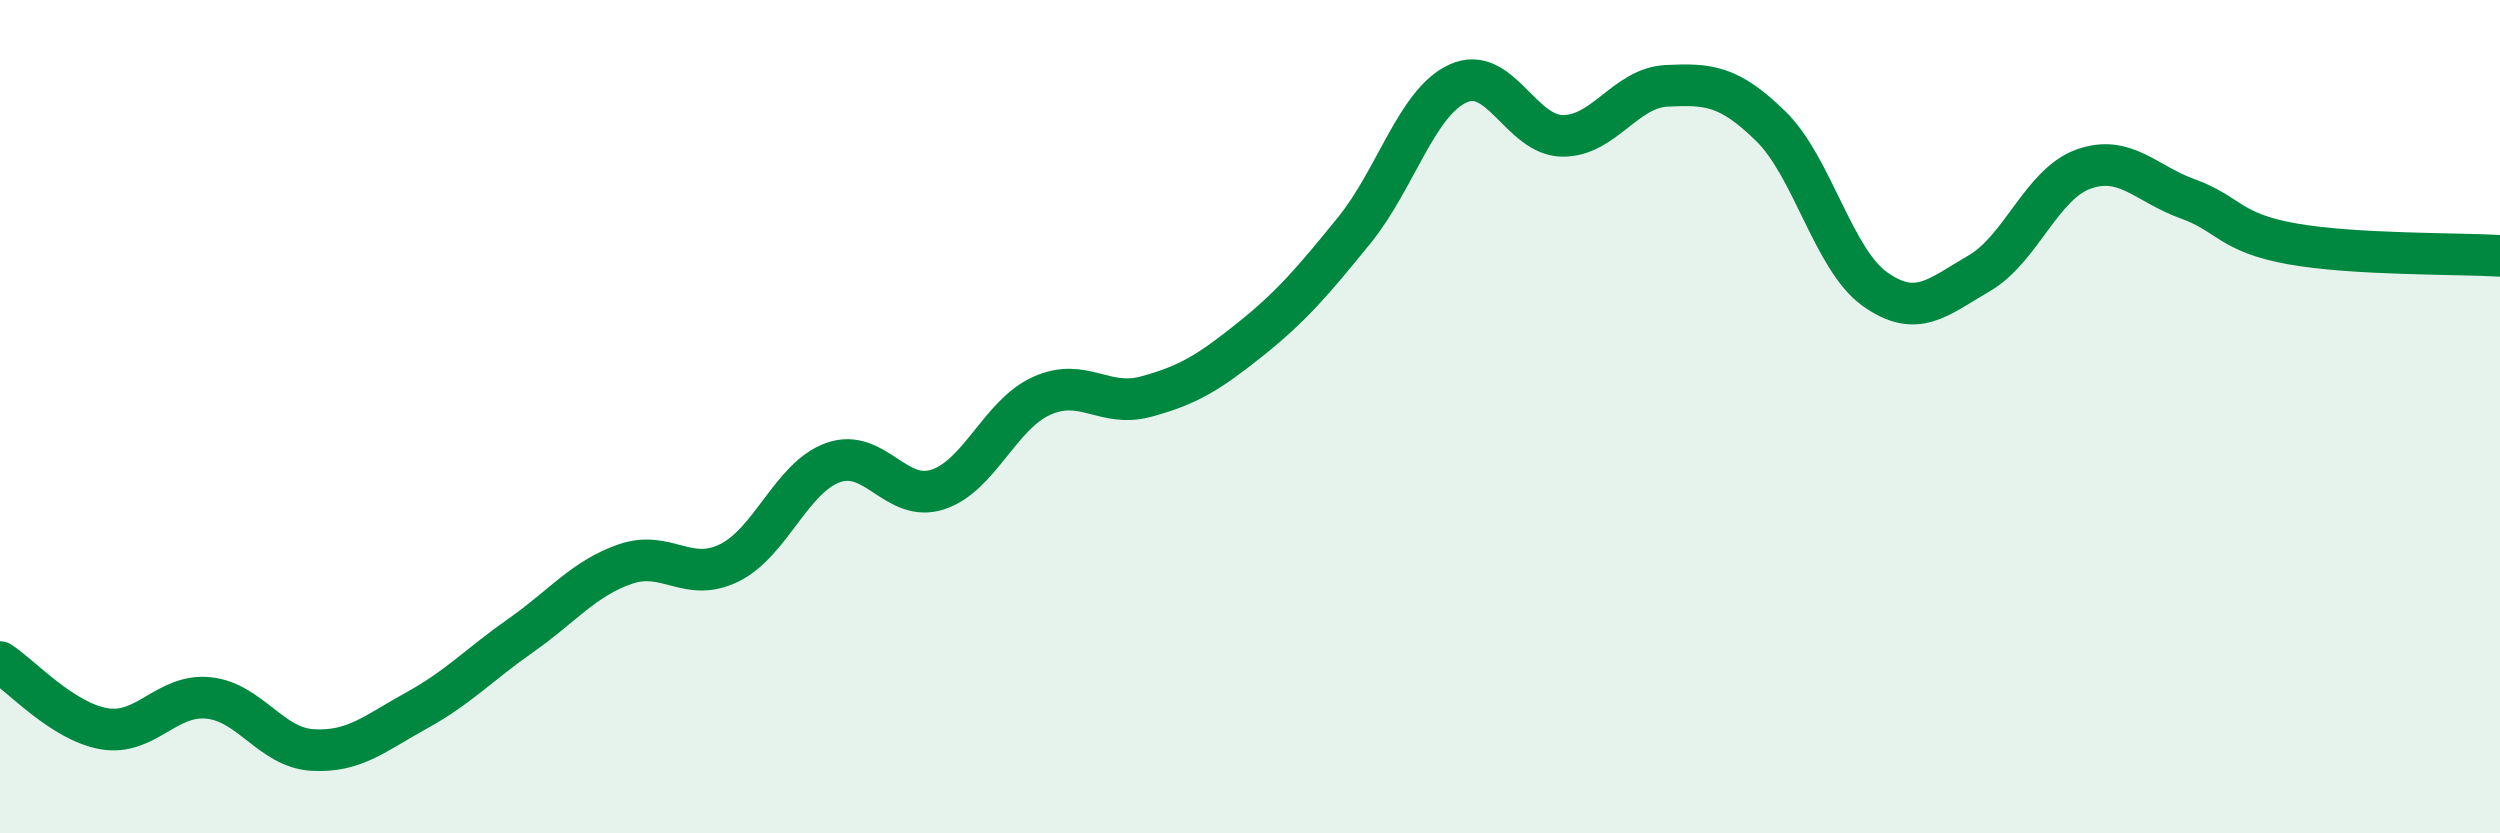
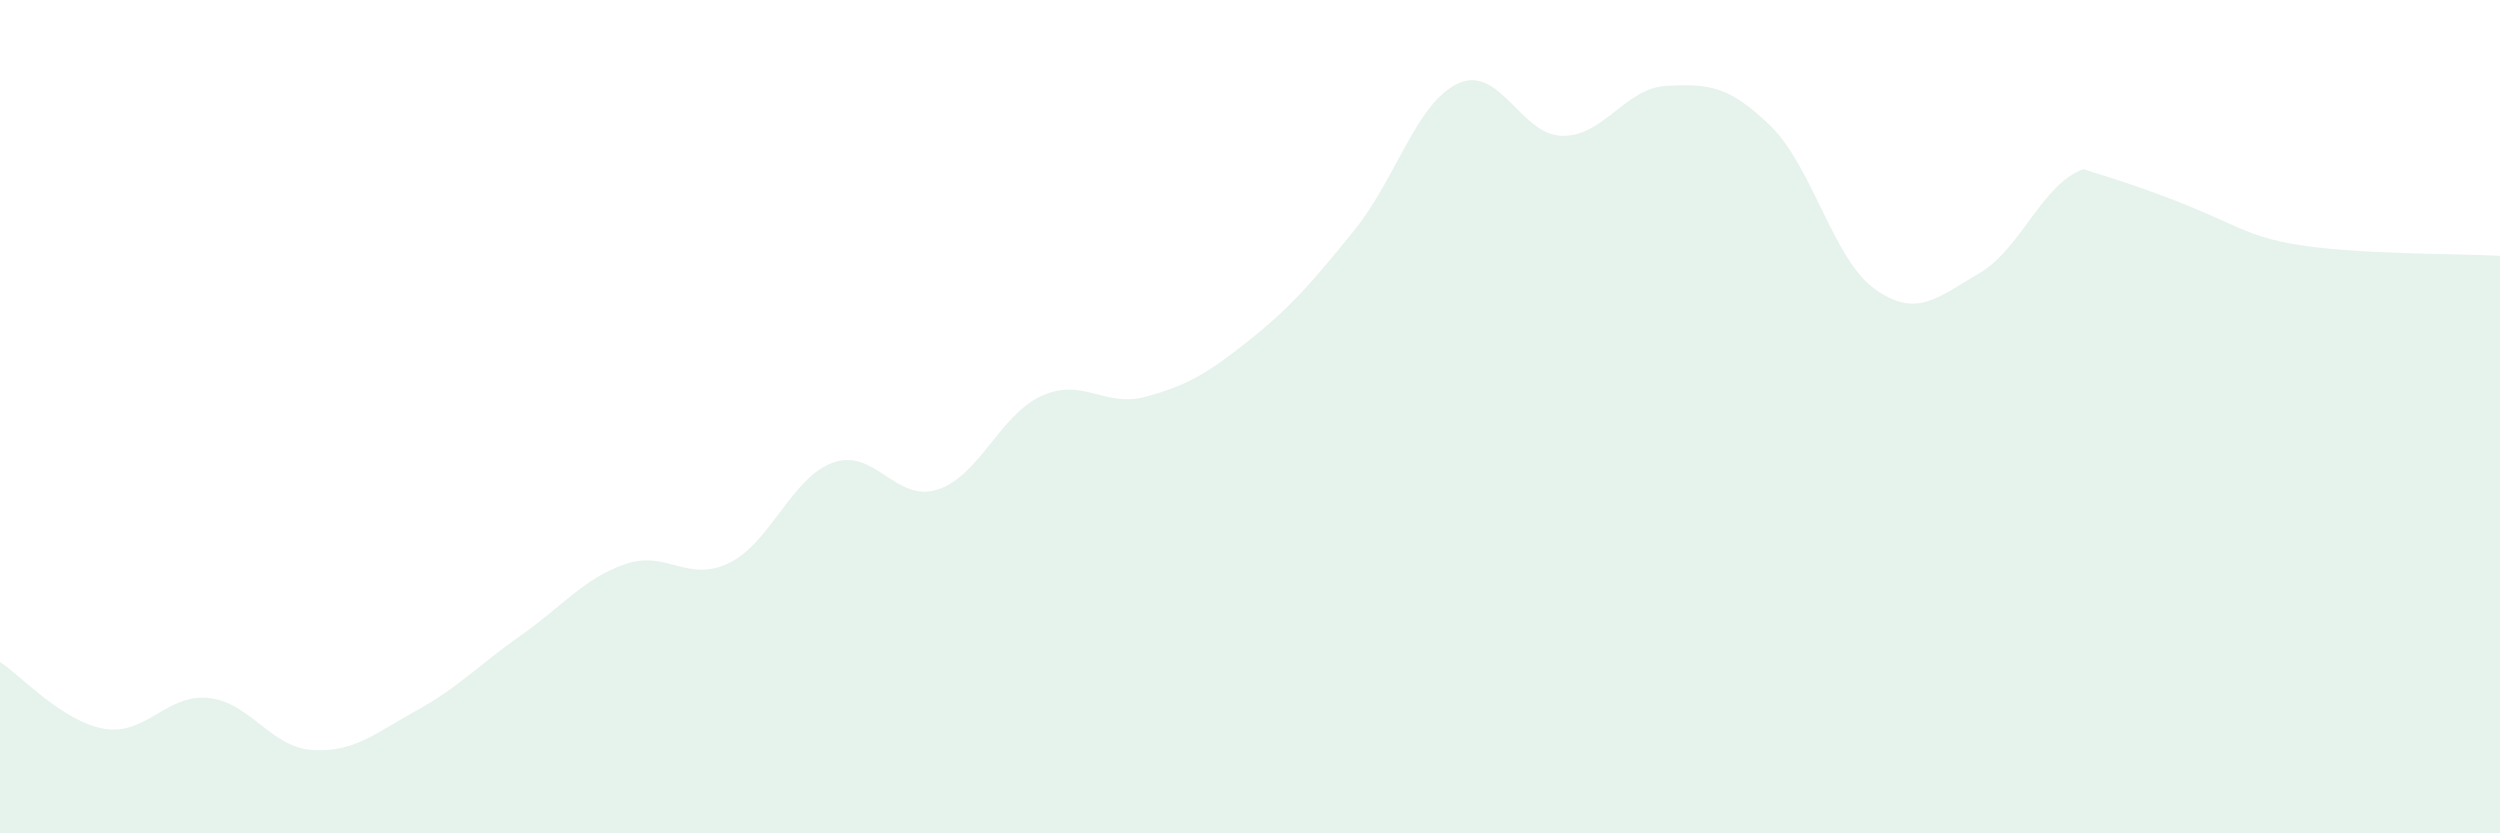
<svg xmlns="http://www.w3.org/2000/svg" width="60" height="20" viewBox="0 0 60 20">
-   <path d="M 0,15.89 C 0.5,16.21 1.5,17.32 2.5,17.49 C 3.5,17.66 4,16.65 5,16.75 C 6,16.85 6.5,17.94 7.5,18 C 8.5,18.06 9,17.6 10,17.05 C 11,16.5 11.5,15.95 12.5,15.25 C 13.5,14.55 14,13.89 15,13.54 C 16,13.19 16.5,14 17.5,13.51 C 18.5,13.02 19,11.45 20,11.1 C 21,10.75 21.5,12.07 22.5,11.75 C 23.5,11.43 24,9.95 25,9.5 C 26,9.05 26.5,9.79 27.5,9.52 C 28.5,9.25 29,8.95 30,8.15 C 31,7.35 31.5,6.76 32.5,5.53 C 33.5,4.3 34,2.45 35,2 C 36,1.55 36.5,3.25 37.5,3.26 C 38.5,3.27 39,2.11 40,2.06 C 41,2.01 41.5,2.05 42.5,3.03 C 43.5,4.01 44,6.23 45,6.94 C 46,7.65 46.5,7.14 47.5,6.56 C 48.5,5.98 49,4.42 50,4.06 C 51,3.7 51.5,4.41 52.5,4.77 C 53.5,5.13 53.5,5.58 55,5.85 C 56.5,6.12 59,6.08 60,6.14L60 20L0 20Z" fill="#008740" opacity="0.1" stroke-linecap="round" stroke-linejoin="round" />
-   <path d="M 0,15.89 C 0.5,16.21 1.5,17.32 2.5,17.49 C 3.5,17.66 4,16.65 5,16.75 C 6,16.85 6.5,17.94 7.5,18 C 8.5,18.06 9,17.6 10,17.05 C 11,16.5 11.5,15.95 12.5,15.25 C 13.5,14.55 14,13.89 15,13.54 C 16,13.19 16.5,14 17.5,13.51 C 18.5,13.02 19,11.45 20,11.1 C 21,10.75 21.5,12.07 22.5,11.75 C 23.5,11.43 24,9.95 25,9.5 C 26,9.05 26.5,9.79 27.5,9.52 C 28.5,9.25 29,8.95 30,8.15 C 31,7.35 31.5,6.76 32.5,5.53 C 33.5,4.3 34,2.45 35,2 C 36,1.55 36.5,3.25 37.5,3.26 C 38.5,3.27 39,2.11 40,2.06 C 41,2.01 41.5,2.05 42.5,3.03 C 43.5,4.01 44,6.23 45,6.94 C 46,7.65 46.5,7.14 47.5,6.56 C 48.5,5.98 49,4.42 50,4.06 C 51,3.7 51.5,4.41 52.5,4.77 C 53.5,5.13 53.5,5.58 55,5.85 C 56.5,6.12 59,6.08 60,6.14" stroke="#008740" stroke-width="1" fill="none" stroke-linecap="round" stroke-linejoin="round" />
+   <path d="M 0,15.89 C 0.5,16.21 1.5,17.32 2.5,17.49 C 3.5,17.66 4,16.65 5,16.75 C 6,16.85 6.5,17.94 7.5,18 C 8.5,18.06 9,17.6 10,17.05 C 11,16.5 11.5,15.95 12.5,15.25 C 13.5,14.55 14,13.89 15,13.54 C 16,13.19 16.5,14 17.5,13.51 C 18.5,13.02 19,11.45 20,11.1 C 21,10.75 21.5,12.07 22.5,11.75 C 23.5,11.43 24,9.95 25,9.5 C 26,9.05 26.5,9.79 27.5,9.52 C 28.5,9.25 29,8.95 30,8.15 C 31,7.35 31.5,6.76 32.5,5.53 C 33.5,4.3 34,2.45 35,2 C 36,1.55 36.5,3.25 37.5,3.26 C 38.5,3.27 39,2.11 40,2.06 C 41,2.01 41.5,2.05 42.5,3.03 C 43.5,4.01 44,6.23 45,6.94 C 46,7.65 46.5,7.14 47.5,6.56 C 48.5,5.98 49,4.42 50,4.06 C 53.5,5.13 53.5,5.58 55,5.85 C 56.5,6.12 59,6.08 60,6.14L60 20L0 20Z" fill="#008740" opacity="0.1" stroke-linecap="round" stroke-linejoin="round" />
</svg>